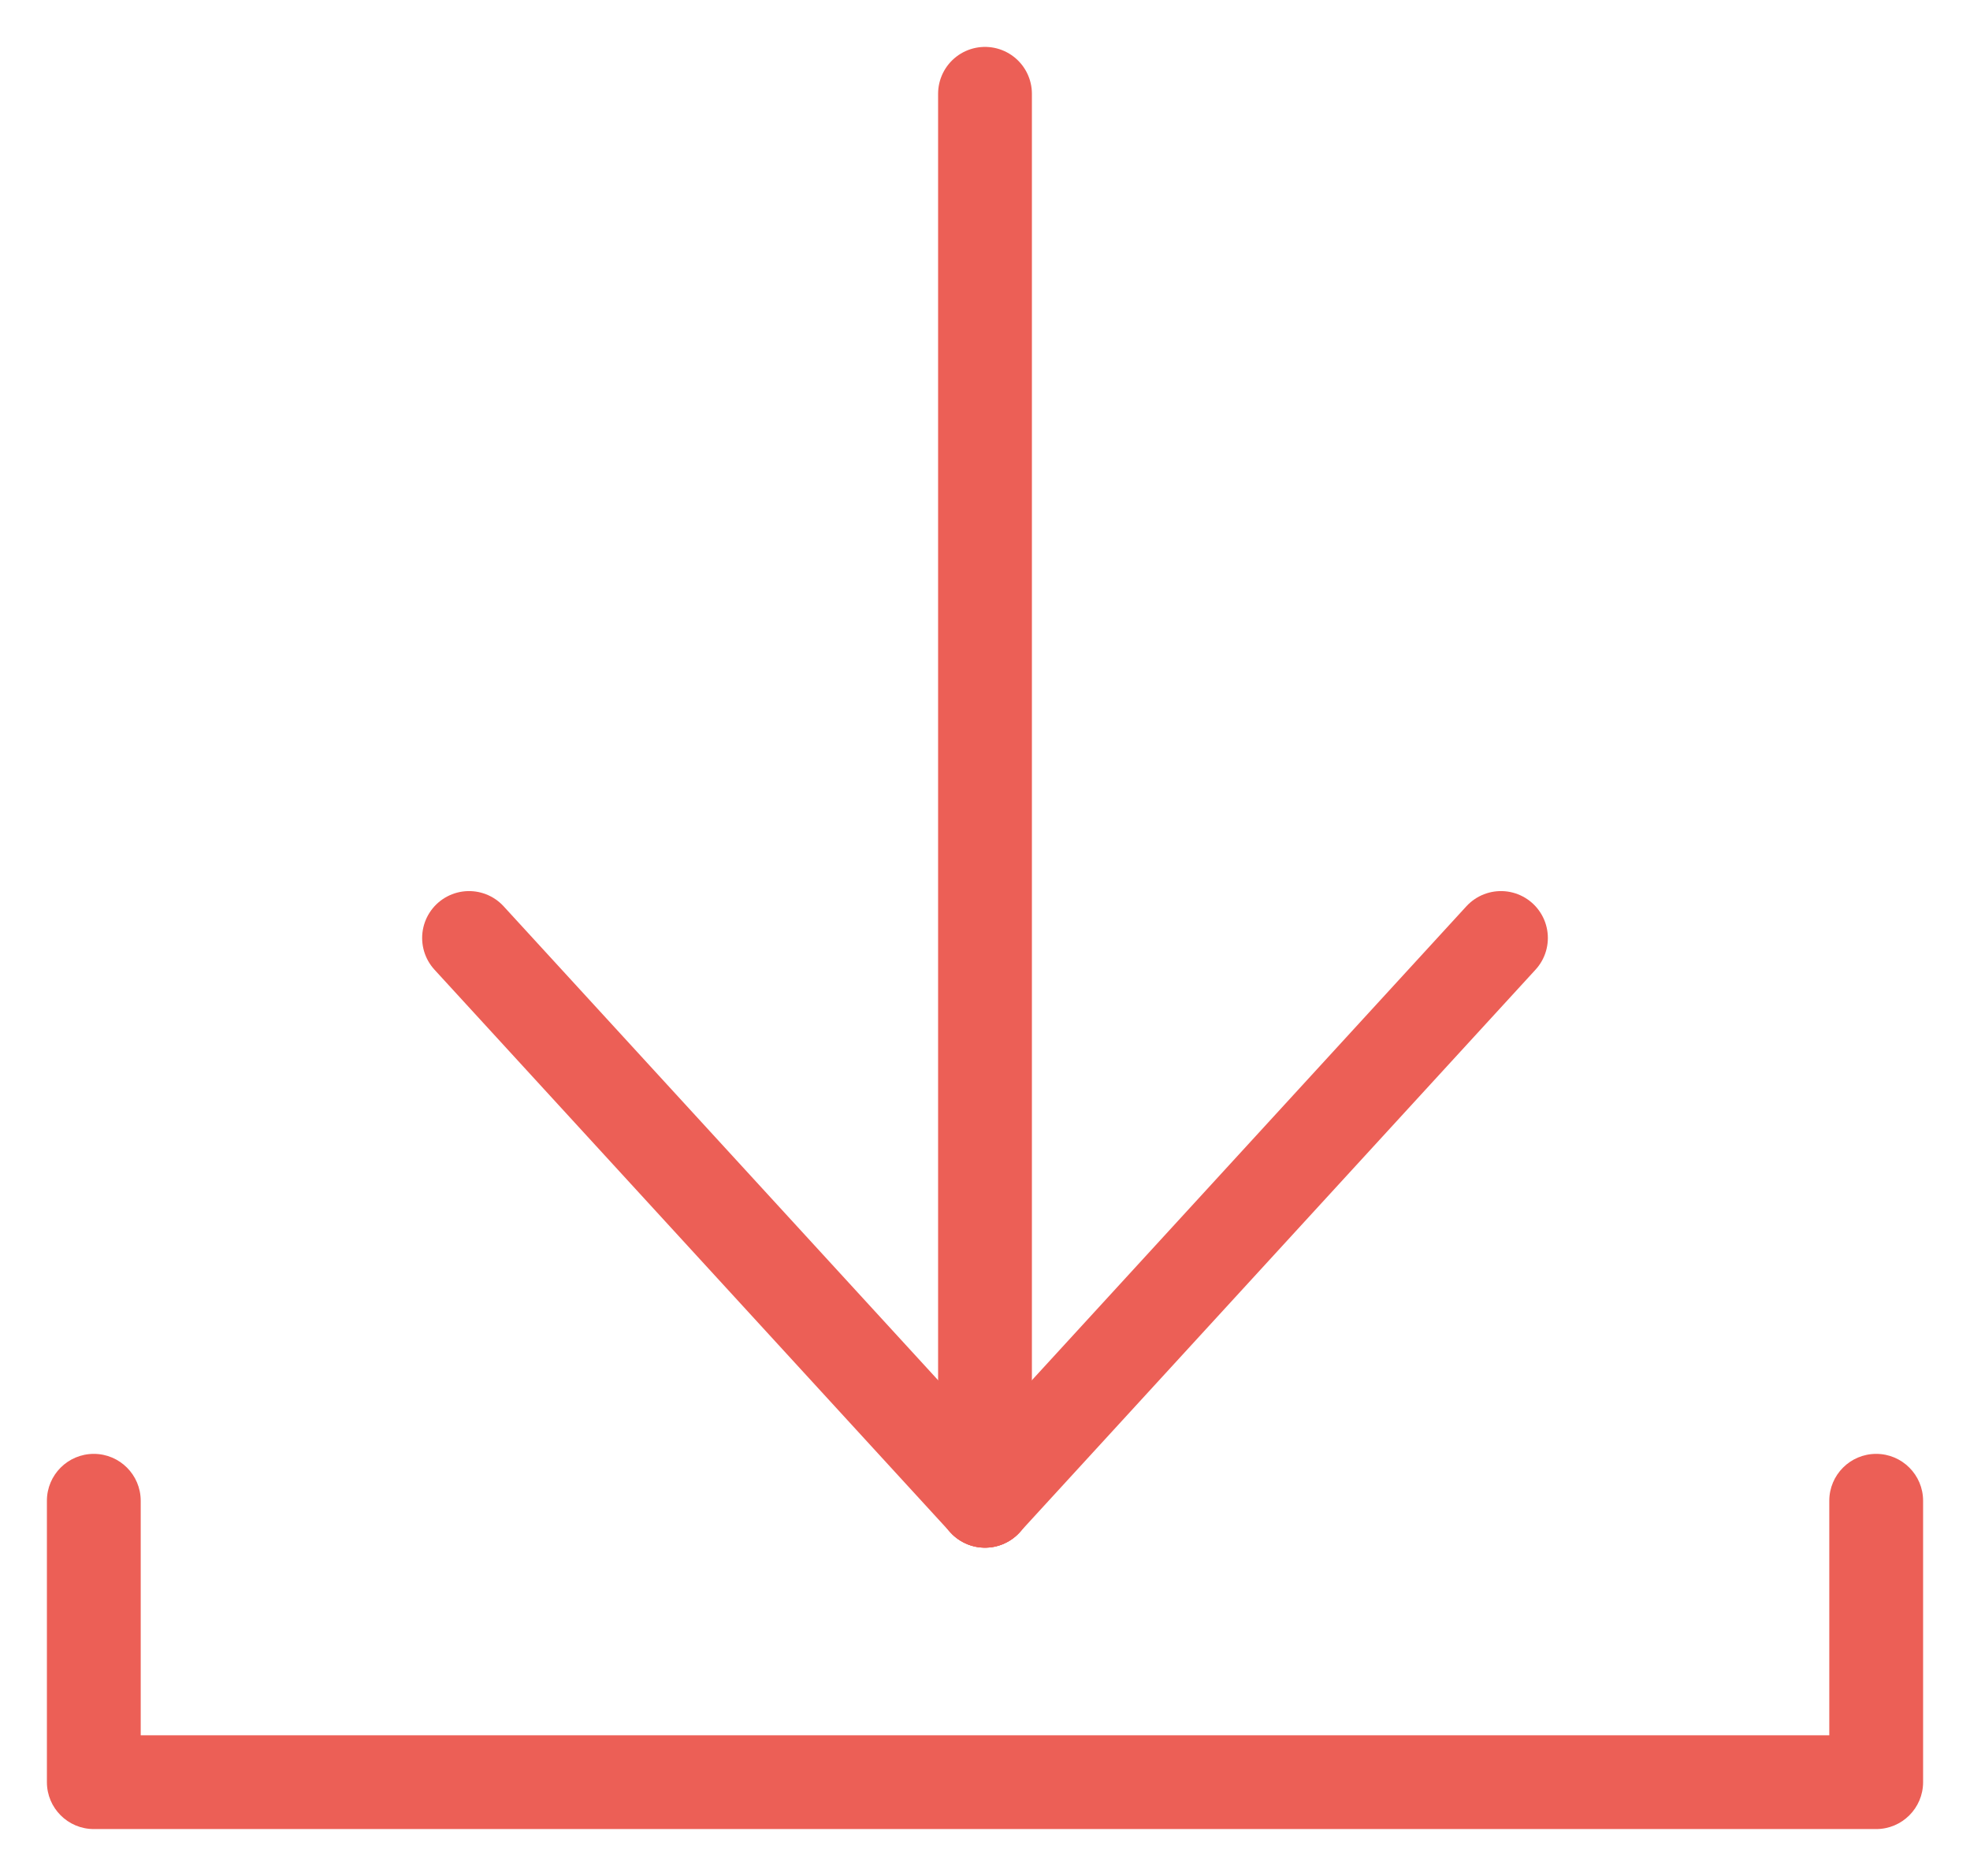
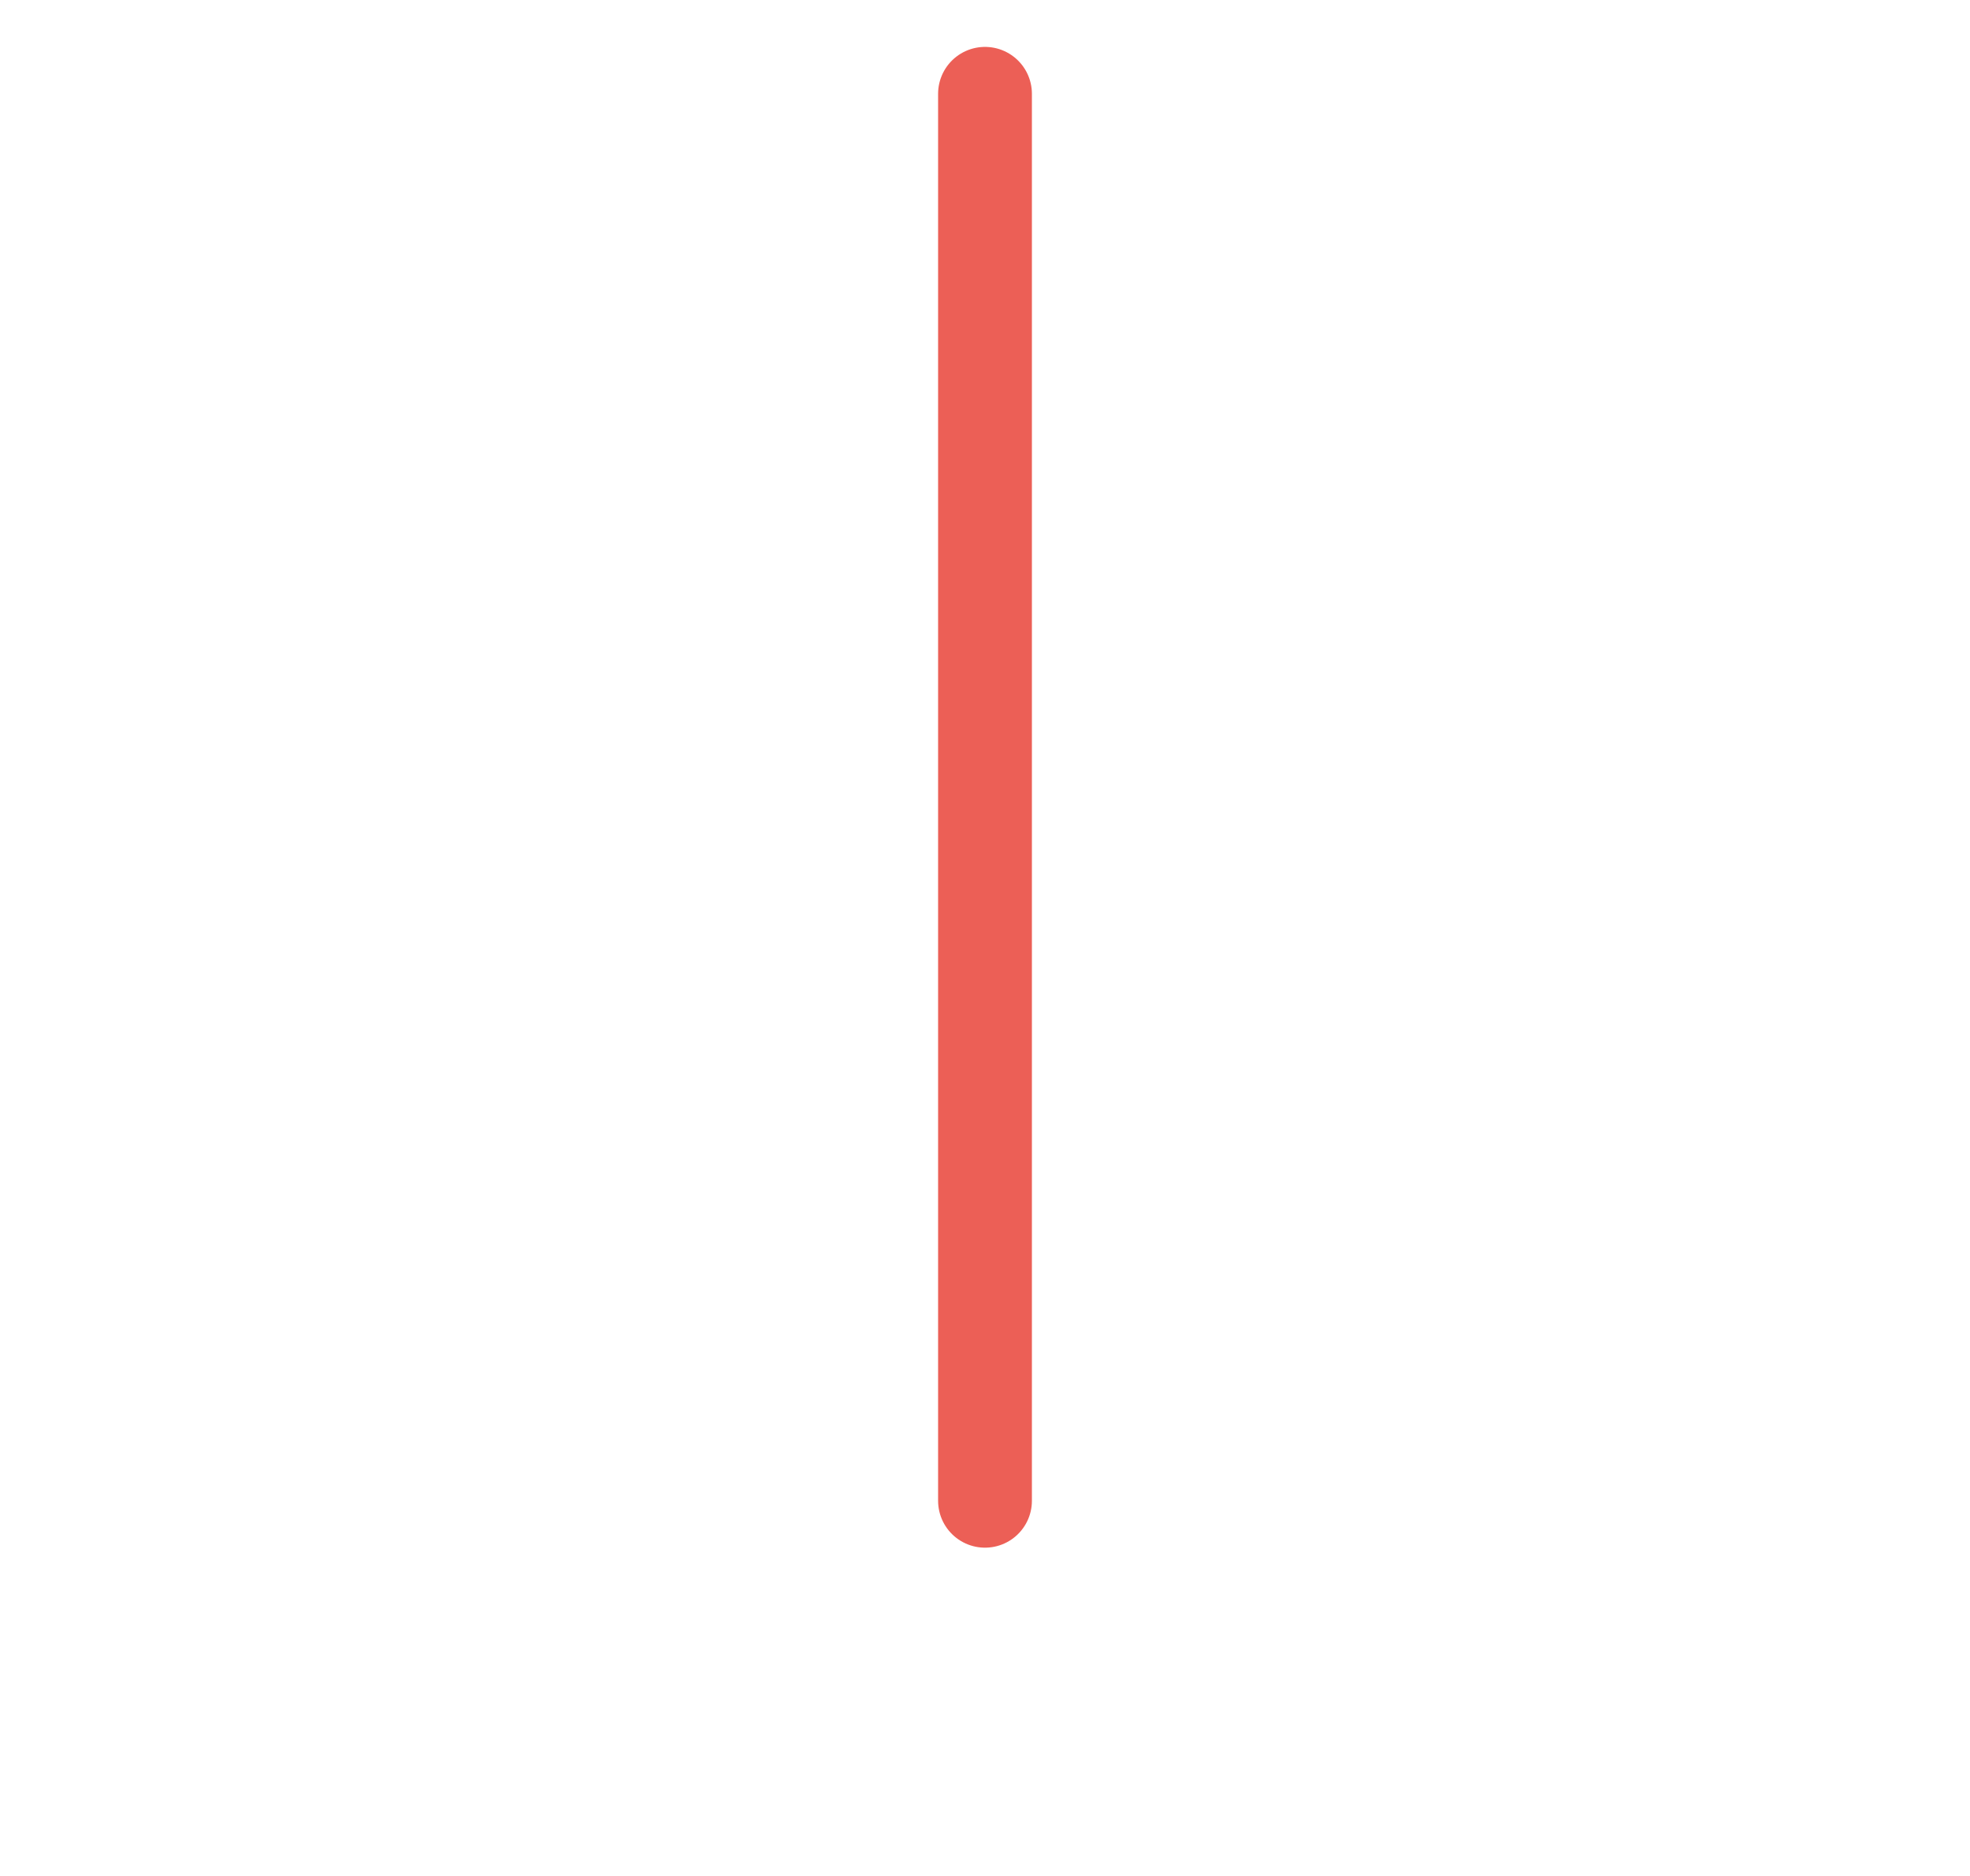
<svg xmlns="http://www.w3.org/2000/svg" width="21" height="20" viewBox="0 0 21 20" fill="none">
  <path d="M10.5 1L10.5 16" stroke="#EC5F56" stroke-linecap="round" />
-   <path d="M1.5 16C1.5 15.724 1.276 15.5 1 15.5C0.724 15.5 0.5 15.724 0.5 16H1.5ZM20.5 16C20.5 15.724 20.276 15.5 20 15.5C19.724 15.5 19.5 15.724 19.5 16H20.5ZM20 19V19.5C20.276 19.5 20.5 19.276 20.5 19H20ZM1 19H0.5C0.5 19.276 0.724 19.5 1 19.5L1 19ZM10.5 19.5H20V18.5H10.5V19.5ZM20.5 19V16H19.5V19H20.5ZM0.5 16L0.5 19H1.5L1.5 16H0.5ZM1 19.5L10.5 19.5V18.5L1 18.5L1 19.5Z" fill="#EC5F56" />
-   <path d="M5 10L10.5 16" stroke="#EC5F56" stroke-linecap="round" />
-   <path d="M16 10L10.5 16" stroke="#EC5F56" stroke-linecap="round" />
</svg>